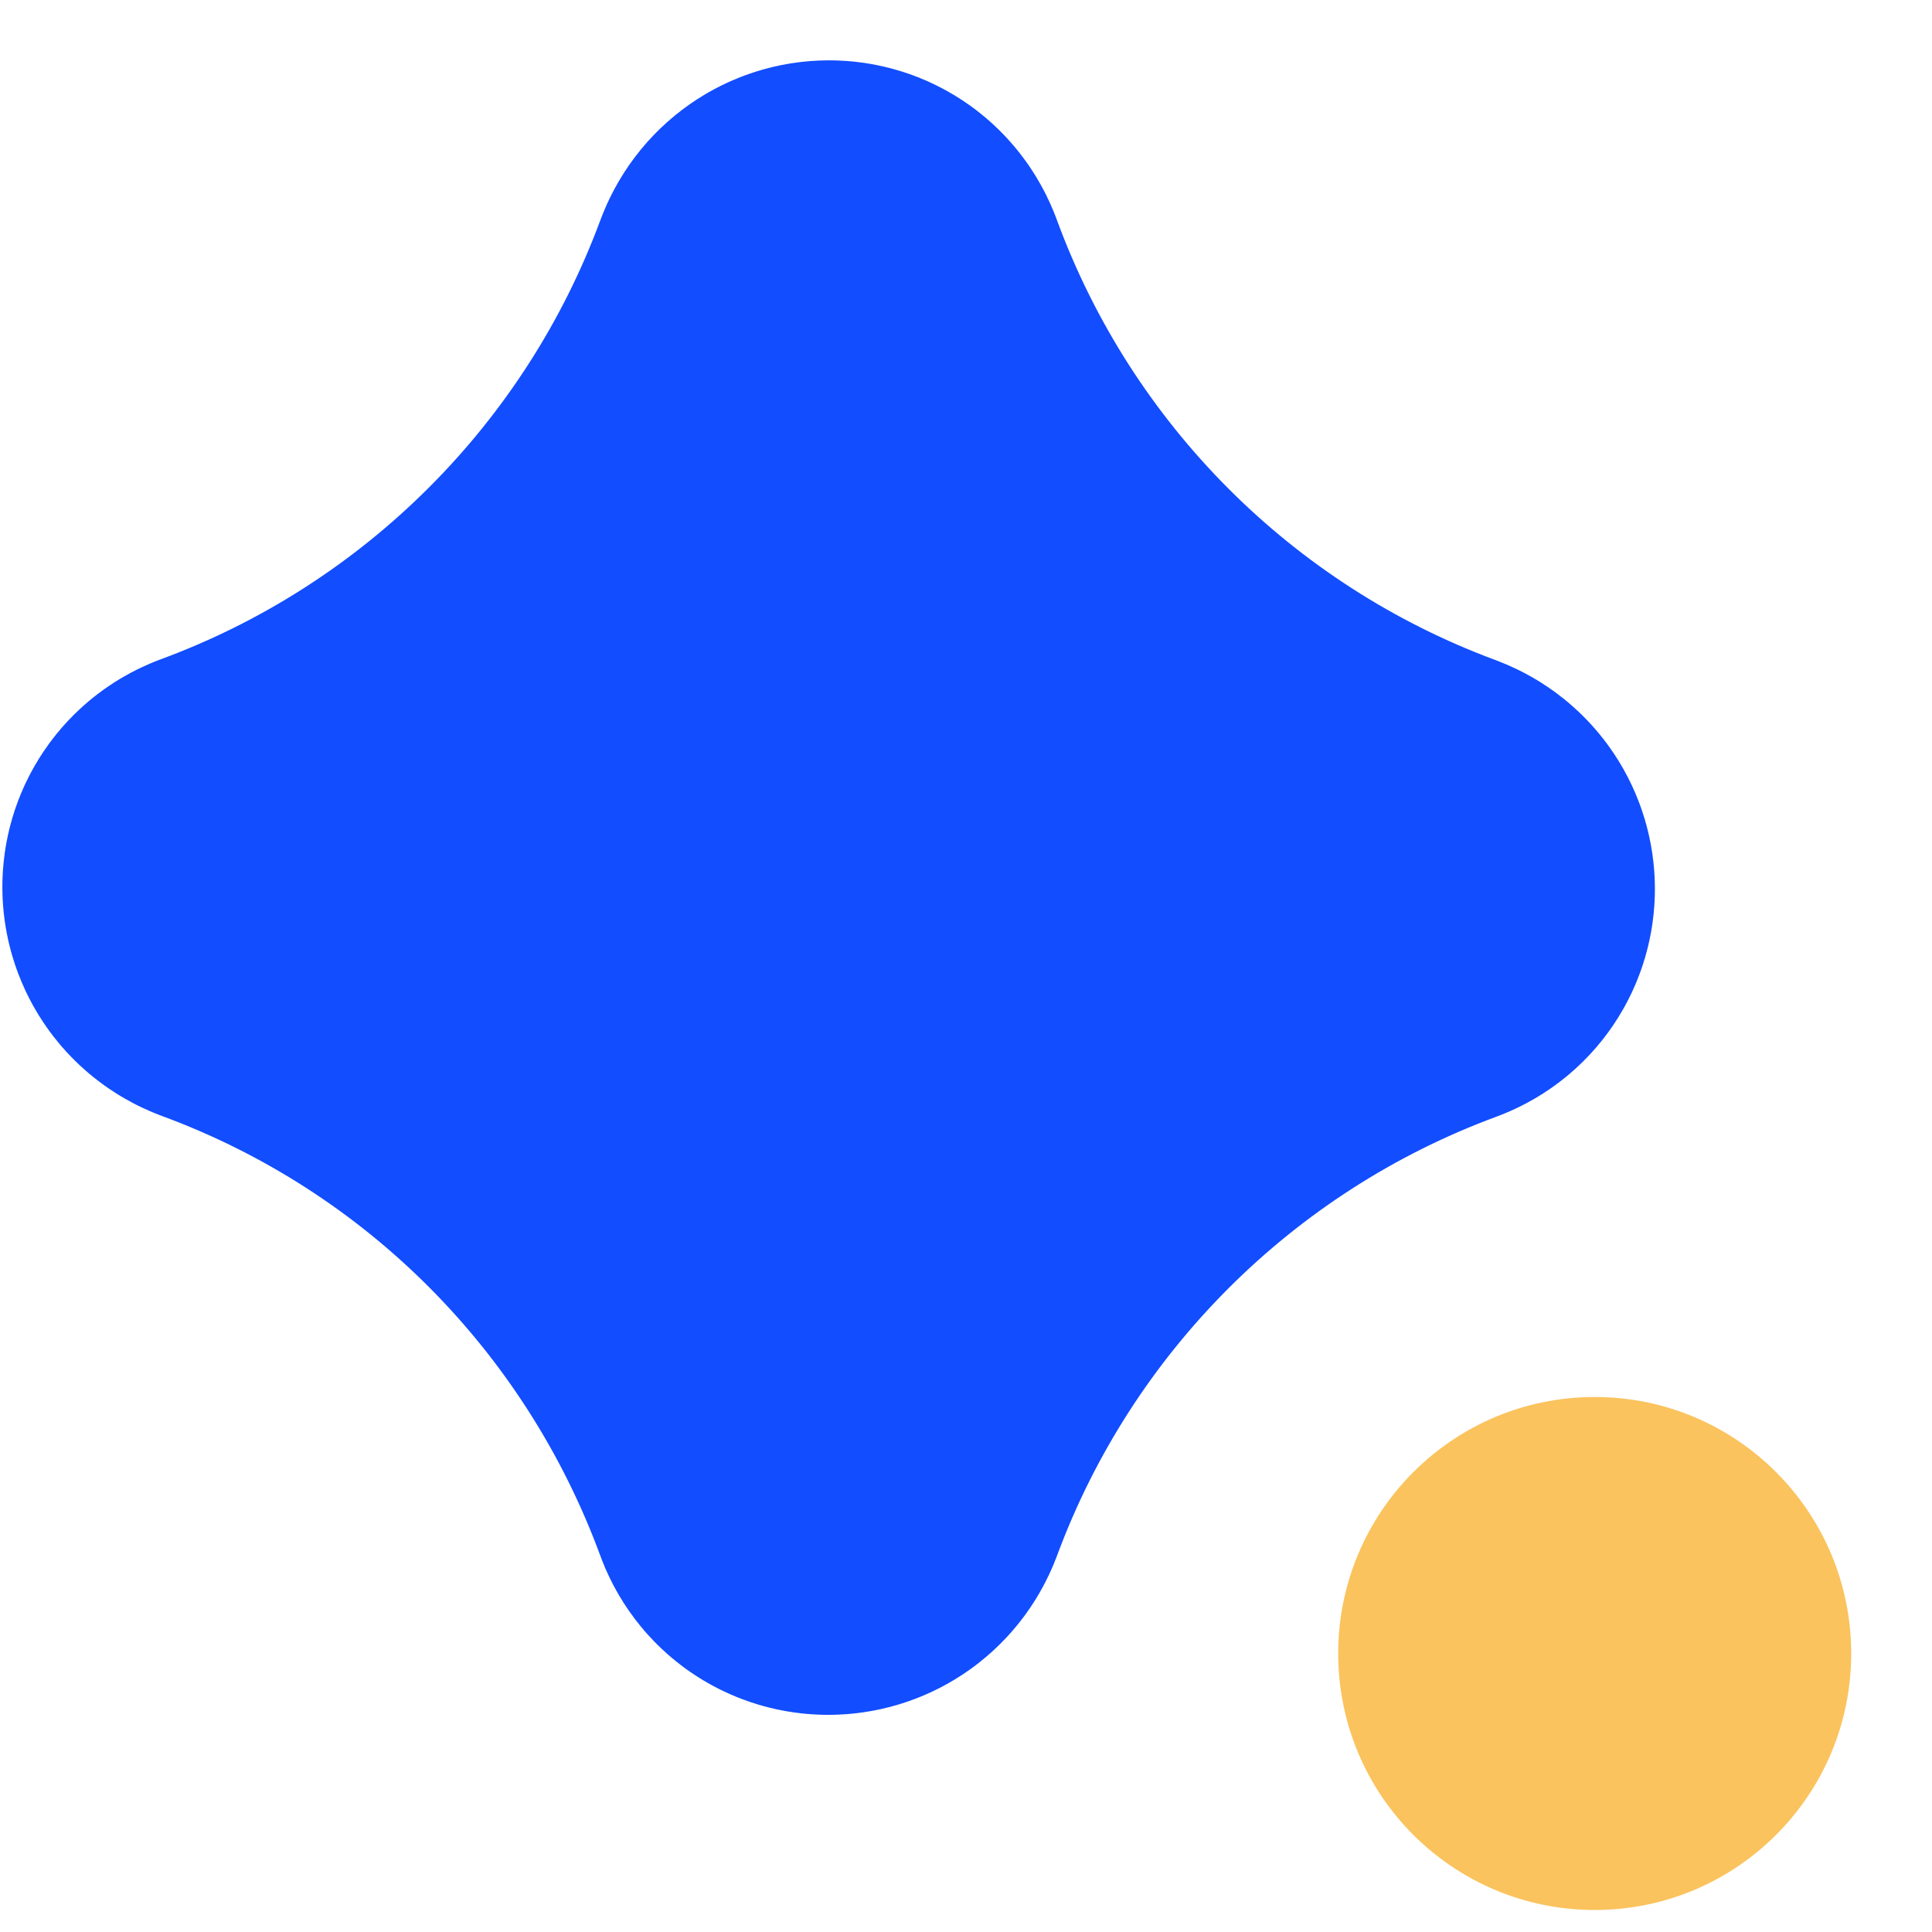
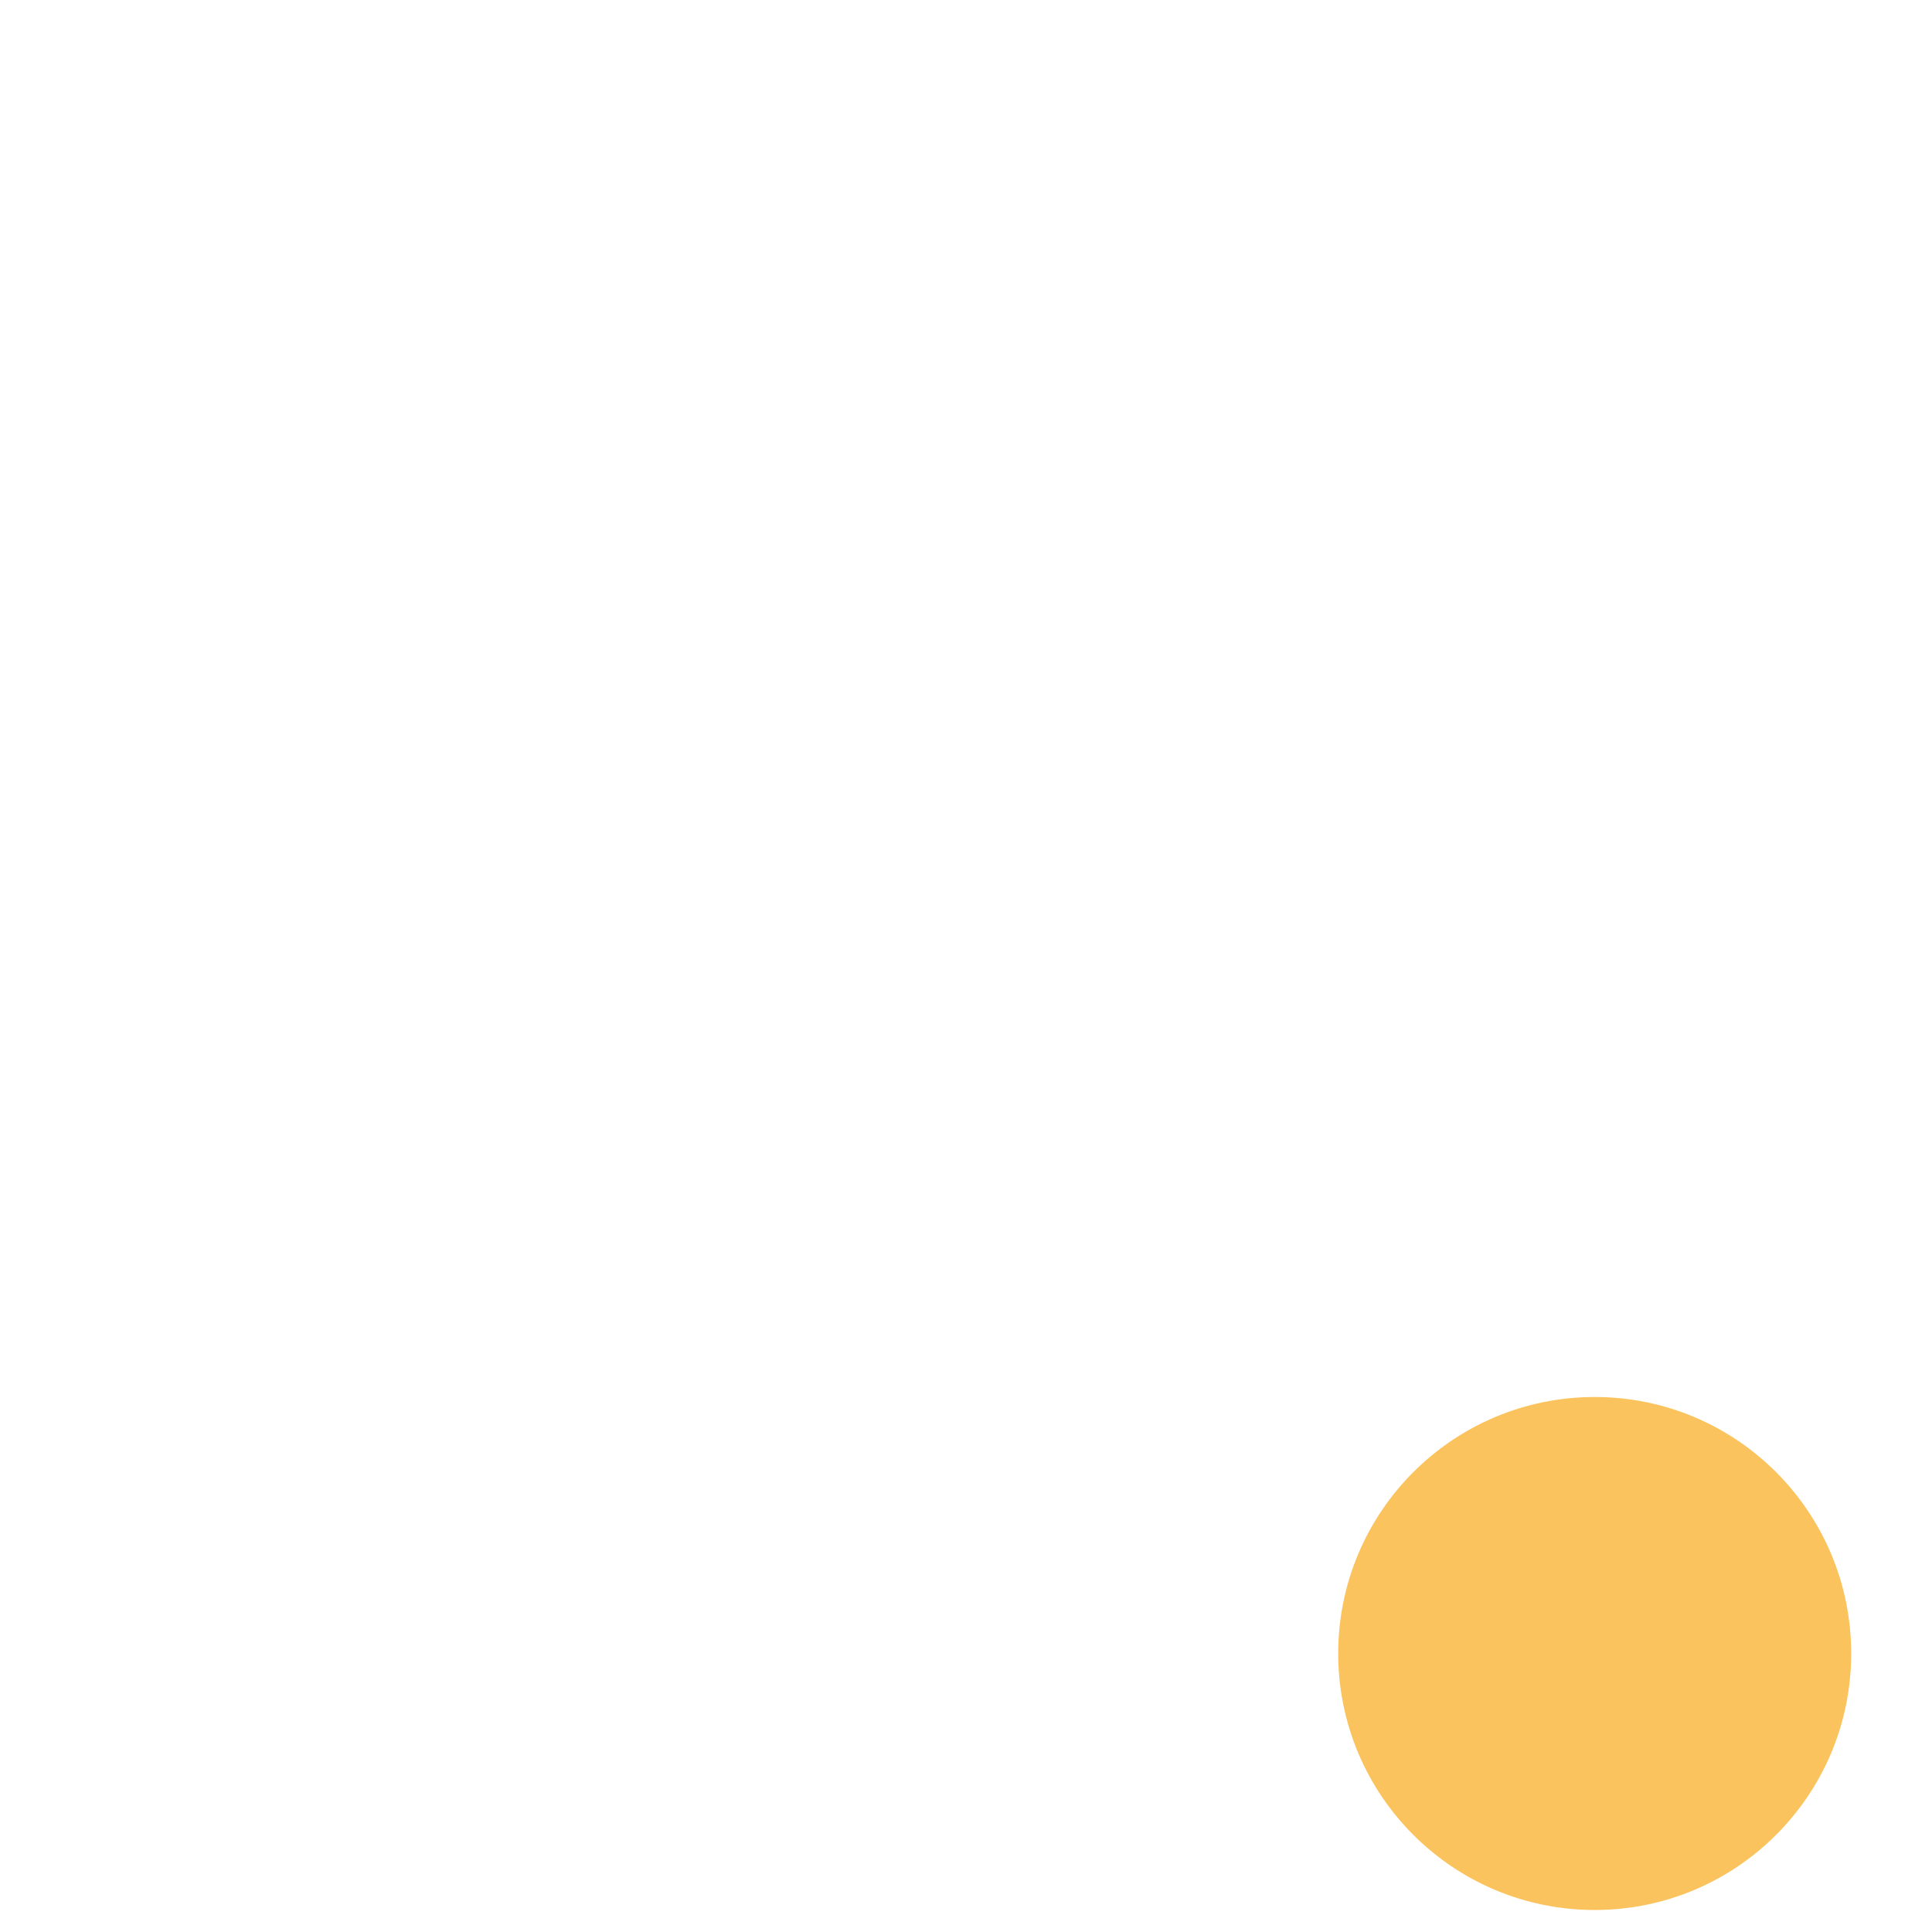
<svg xmlns="http://www.w3.org/2000/svg" width="23" height="23" viewBox="0 0 23 23" fill="none">
-   <path d="M9.612 17.605C8.452 14.458 5.985 11.978 2.838 10.818C2.598 10.725 2.598 10.391 2.838 10.311C5.972 9.151 8.452 6.671 9.612 3.538C9.705 3.285 10.038 3.285 10.118 3.538C11.278 6.685 13.758 9.165 16.892 10.325C17.131 10.418 17.131 10.751 16.892 10.831C13.758 11.991 11.278 14.471 10.118 17.605C10.025 17.845 9.692 17.845 9.612 17.605Z" fill="#124DFF" stroke="#124DFF" stroke-width="5.26" stroke-linecap="round" stroke-linejoin="round" />
  <path d="M18.985 22.738C20.671 22.738 22.038 21.371 22.038 19.685C22.038 17.998 20.671 16.631 18.985 16.631C17.298 16.631 15.931 17.998 15.931 19.685C15.931 21.371 17.298 22.738 18.985 22.738Z" fill="#FAC35D" />
</svg>